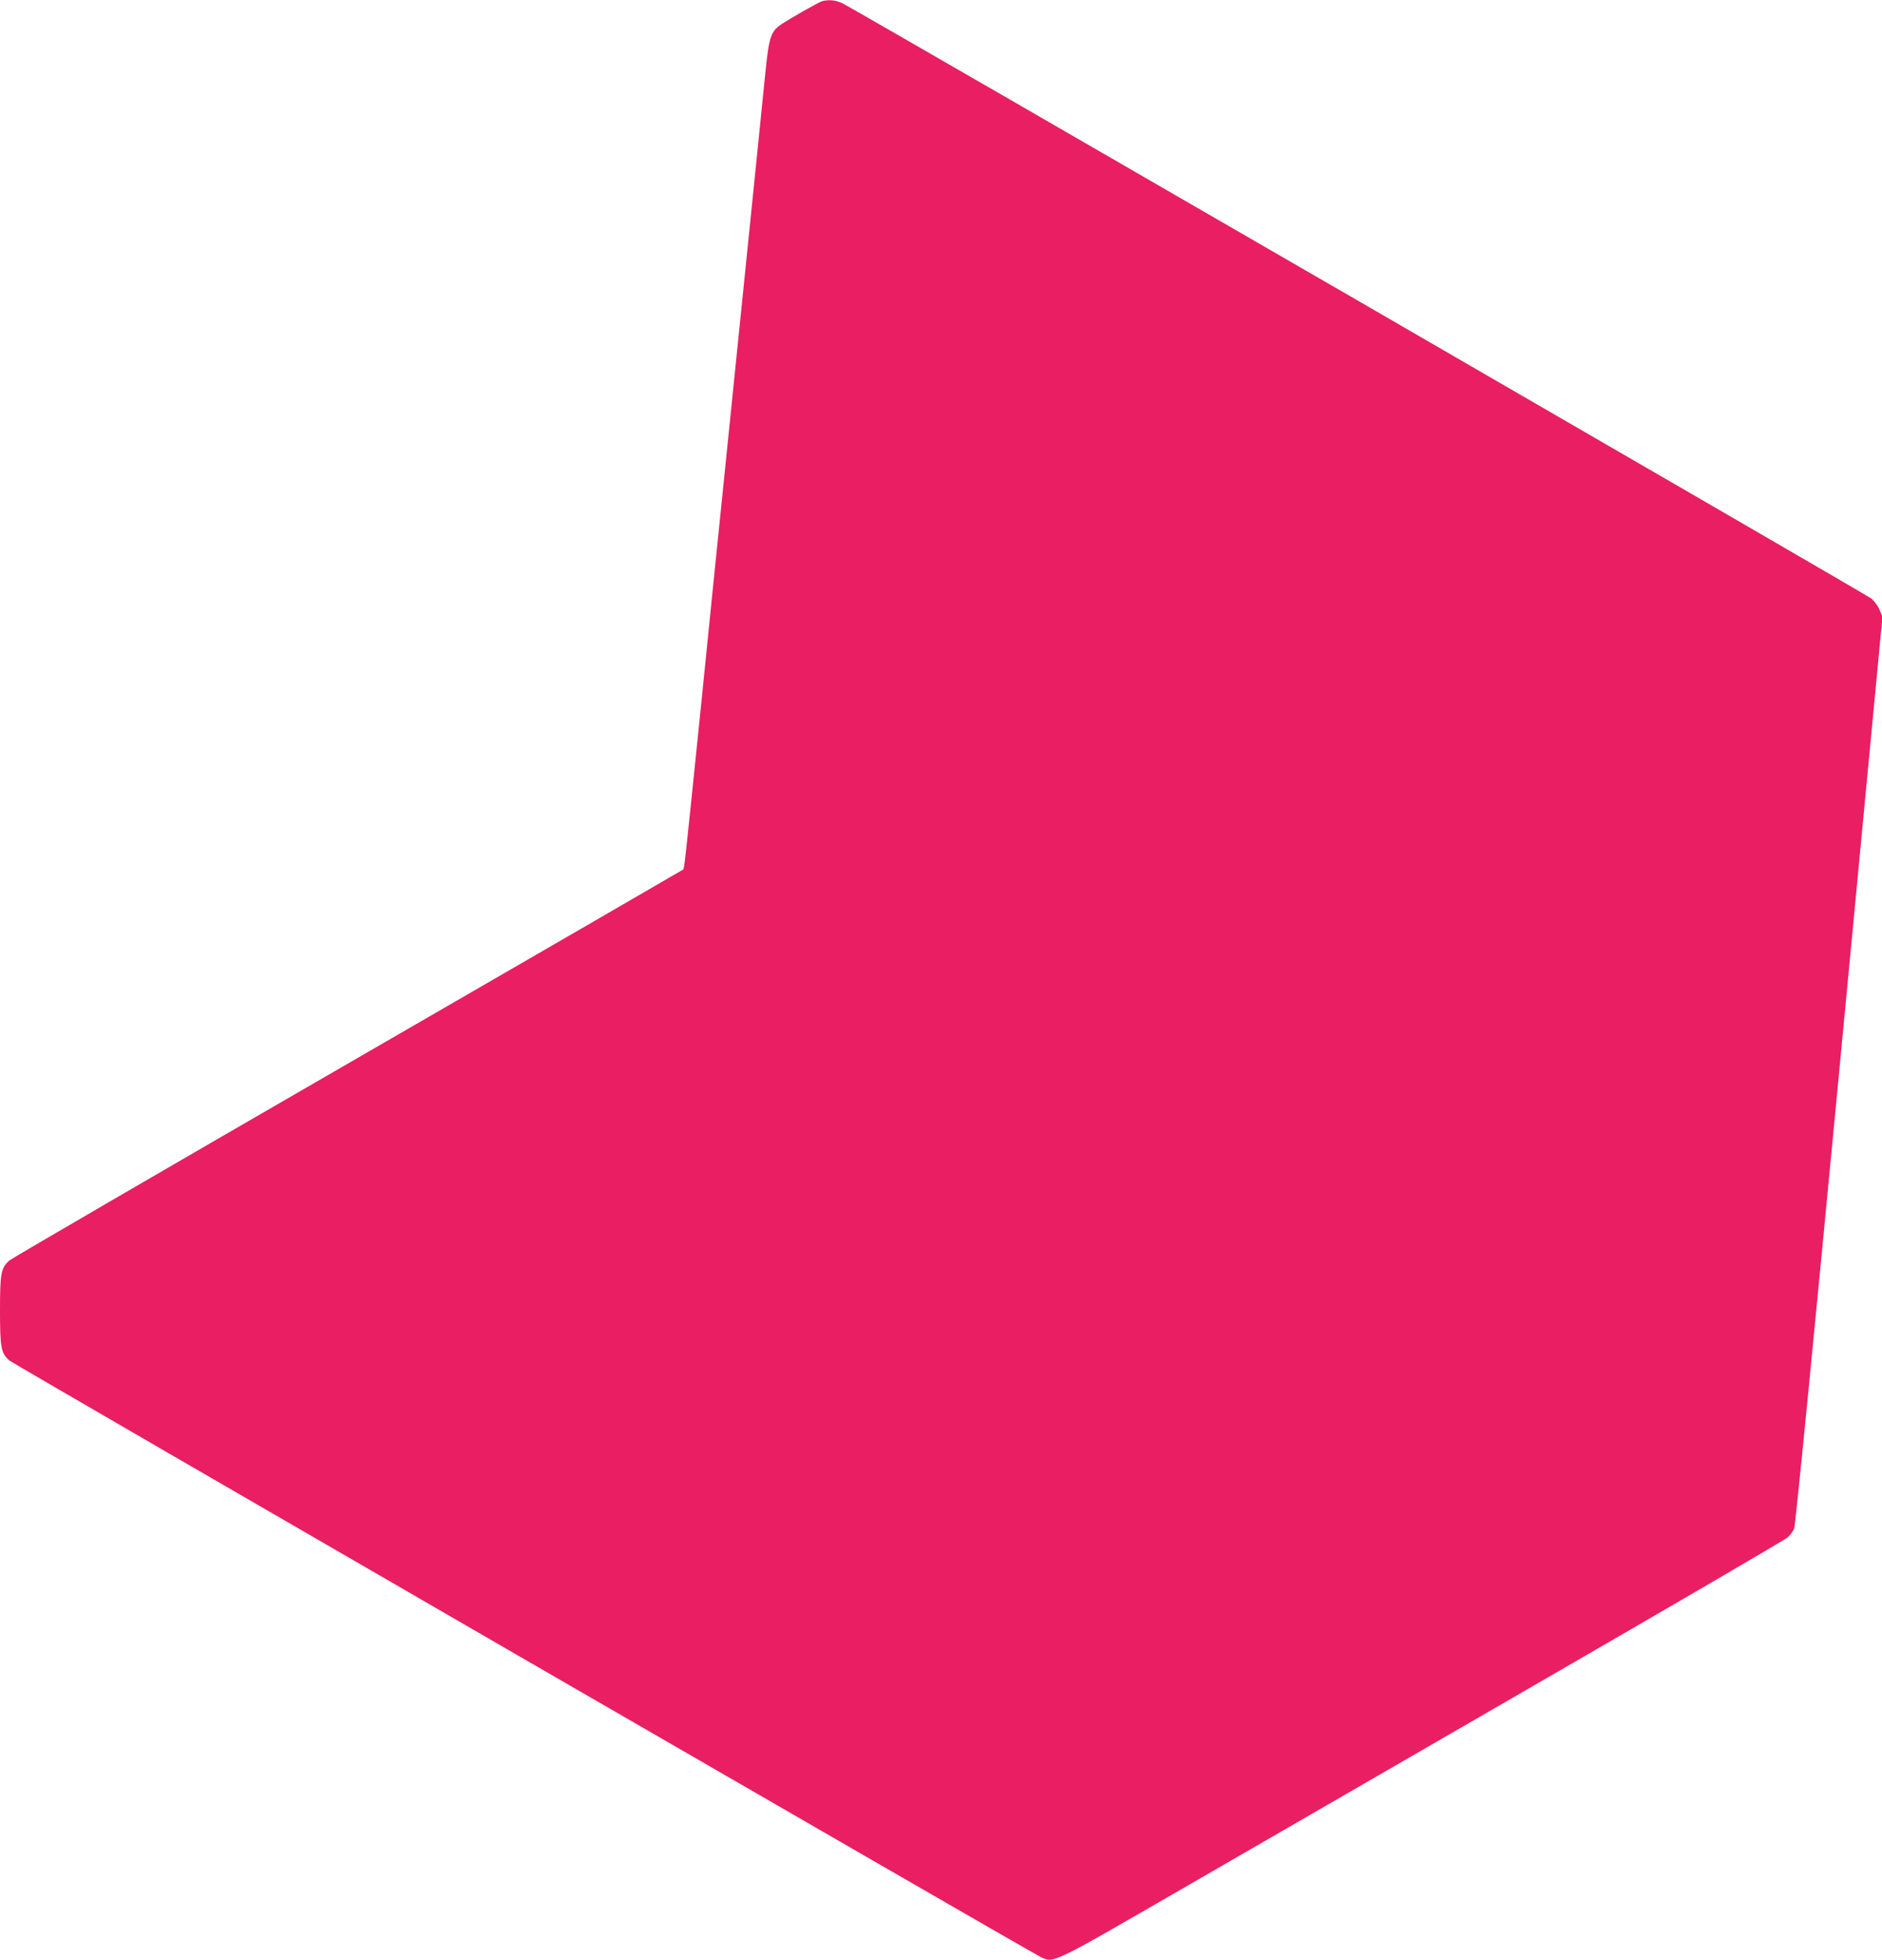
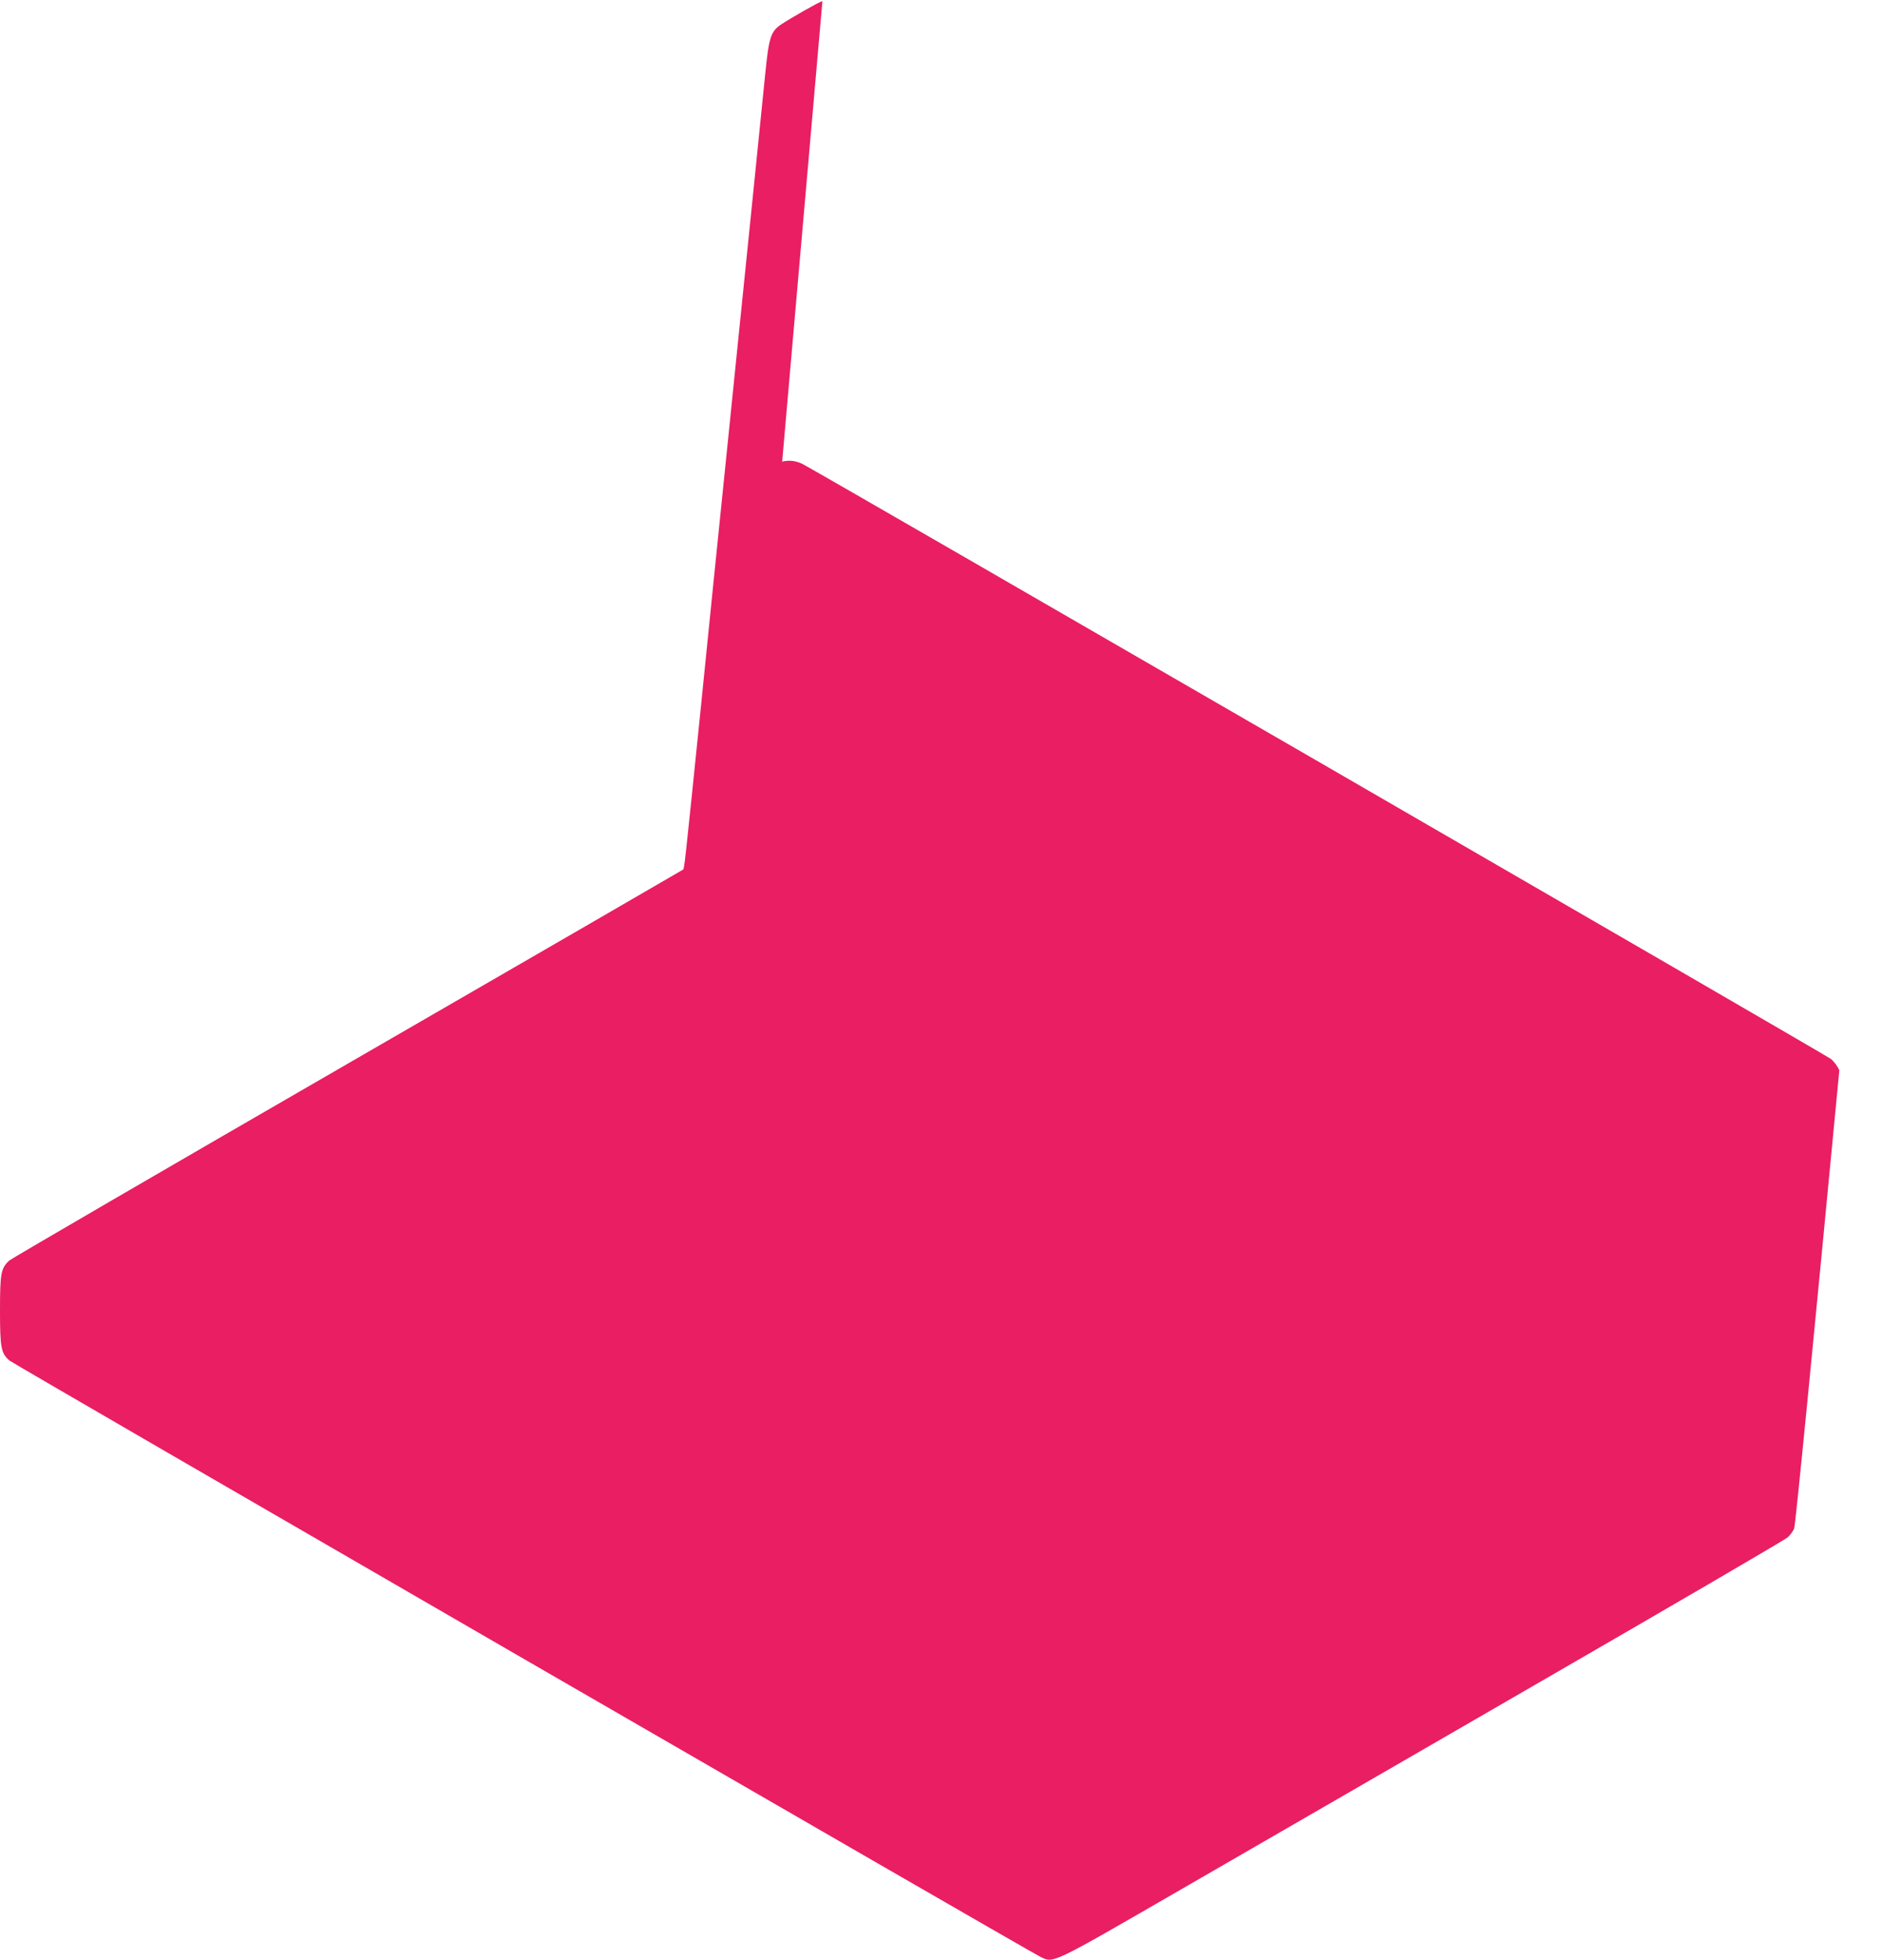
<svg xmlns="http://www.w3.org/2000/svg" version="1.0" width="1230pt" height="1280pt" viewBox="0 0 1230 1280" preserveAspectRatio="xMidYMid meet">
  <g transform="translate(0,1280) scale(0.1,-0.1)" fill="#e91e63" stroke="none">
-     <path d="M5375 12793 c-23 -6 -209 -112 -272 -154 -66 -46 -78 -84 -102 -324 -20 -203 -91 -899 -261 -2565 -45 -437 -117 -1146 -160 -1575 -107 -1046 -107 -1046 -116 -1055 -5 -4 -992 -575 -2194 -1269 -1202 -694 -2196 -1272 -2209 -1284 -55 -50 -61 -83 -61 -327 0 -244 7 -278 61 -326 23 -21 6636 -3843 6733 -3892 93 -47 58 -63 928 439 431 249 1492 861 2358 1362 866 500 1588 921 1604 936 16 14 34 40 42 57 8 19 122 1180 295 2993 l282 2963 -19 45 c-10 25 -35 58 -54 74 -33 26 -6624 3837 -6721 3886 -44 22 -89 27 -134 16z" />
+     <path d="M5375 12793 c-23 -6 -209 -112 -272 -154 -66 -46 -78 -84 -102 -324 -20 -203 -91 -899 -261 -2565 -45 -437 -117 -1146 -160 -1575 -107 -1046 -107 -1046 -116 -1055 -5 -4 -992 -575 -2194 -1269 -1202 -694 -2196 -1272 -2209 -1284 -55 -50 -61 -83 -61 -327 0 -244 7 -278 61 -326 23 -21 6636 -3843 6733 -3892 93 -47 58 -63 928 439 431 249 1492 861 2358 1362 866 500 1588 921 1604 936 16 14 34 40 42 57 8 19 122 1180 295 2993 c-10 25 -35 58 -54 74 -33 26 -6624 3837 -6721 3886 -44 22 -89 27 -134 16z" />
  </g>
</svg>